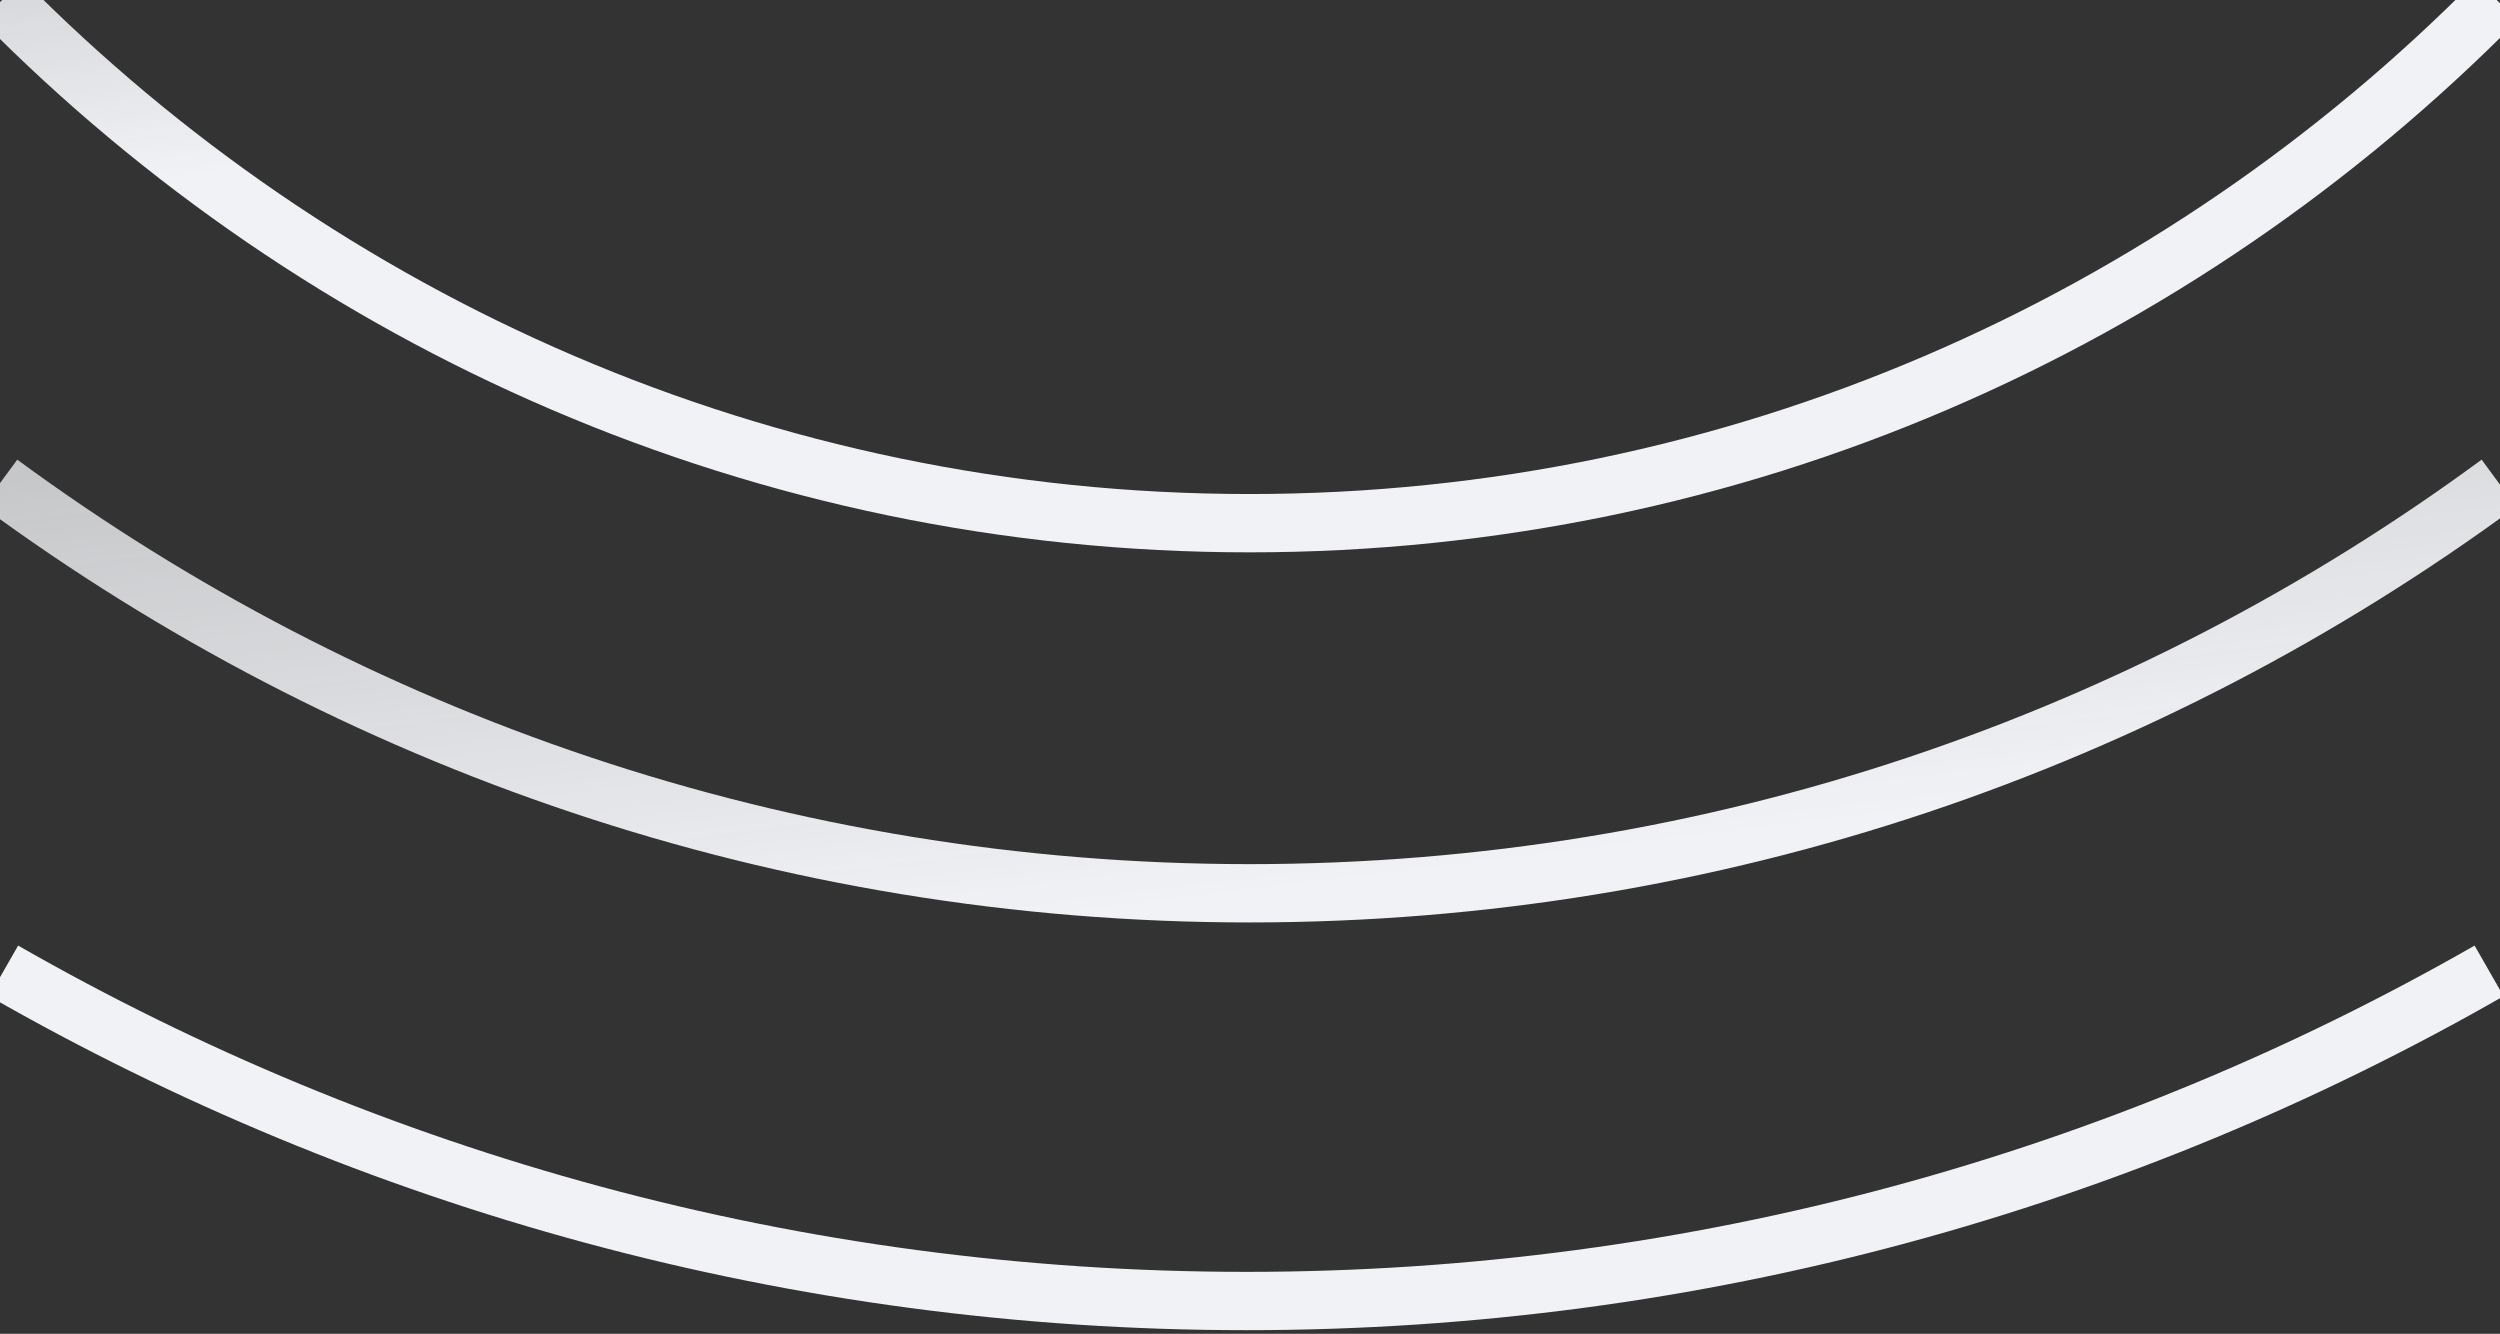
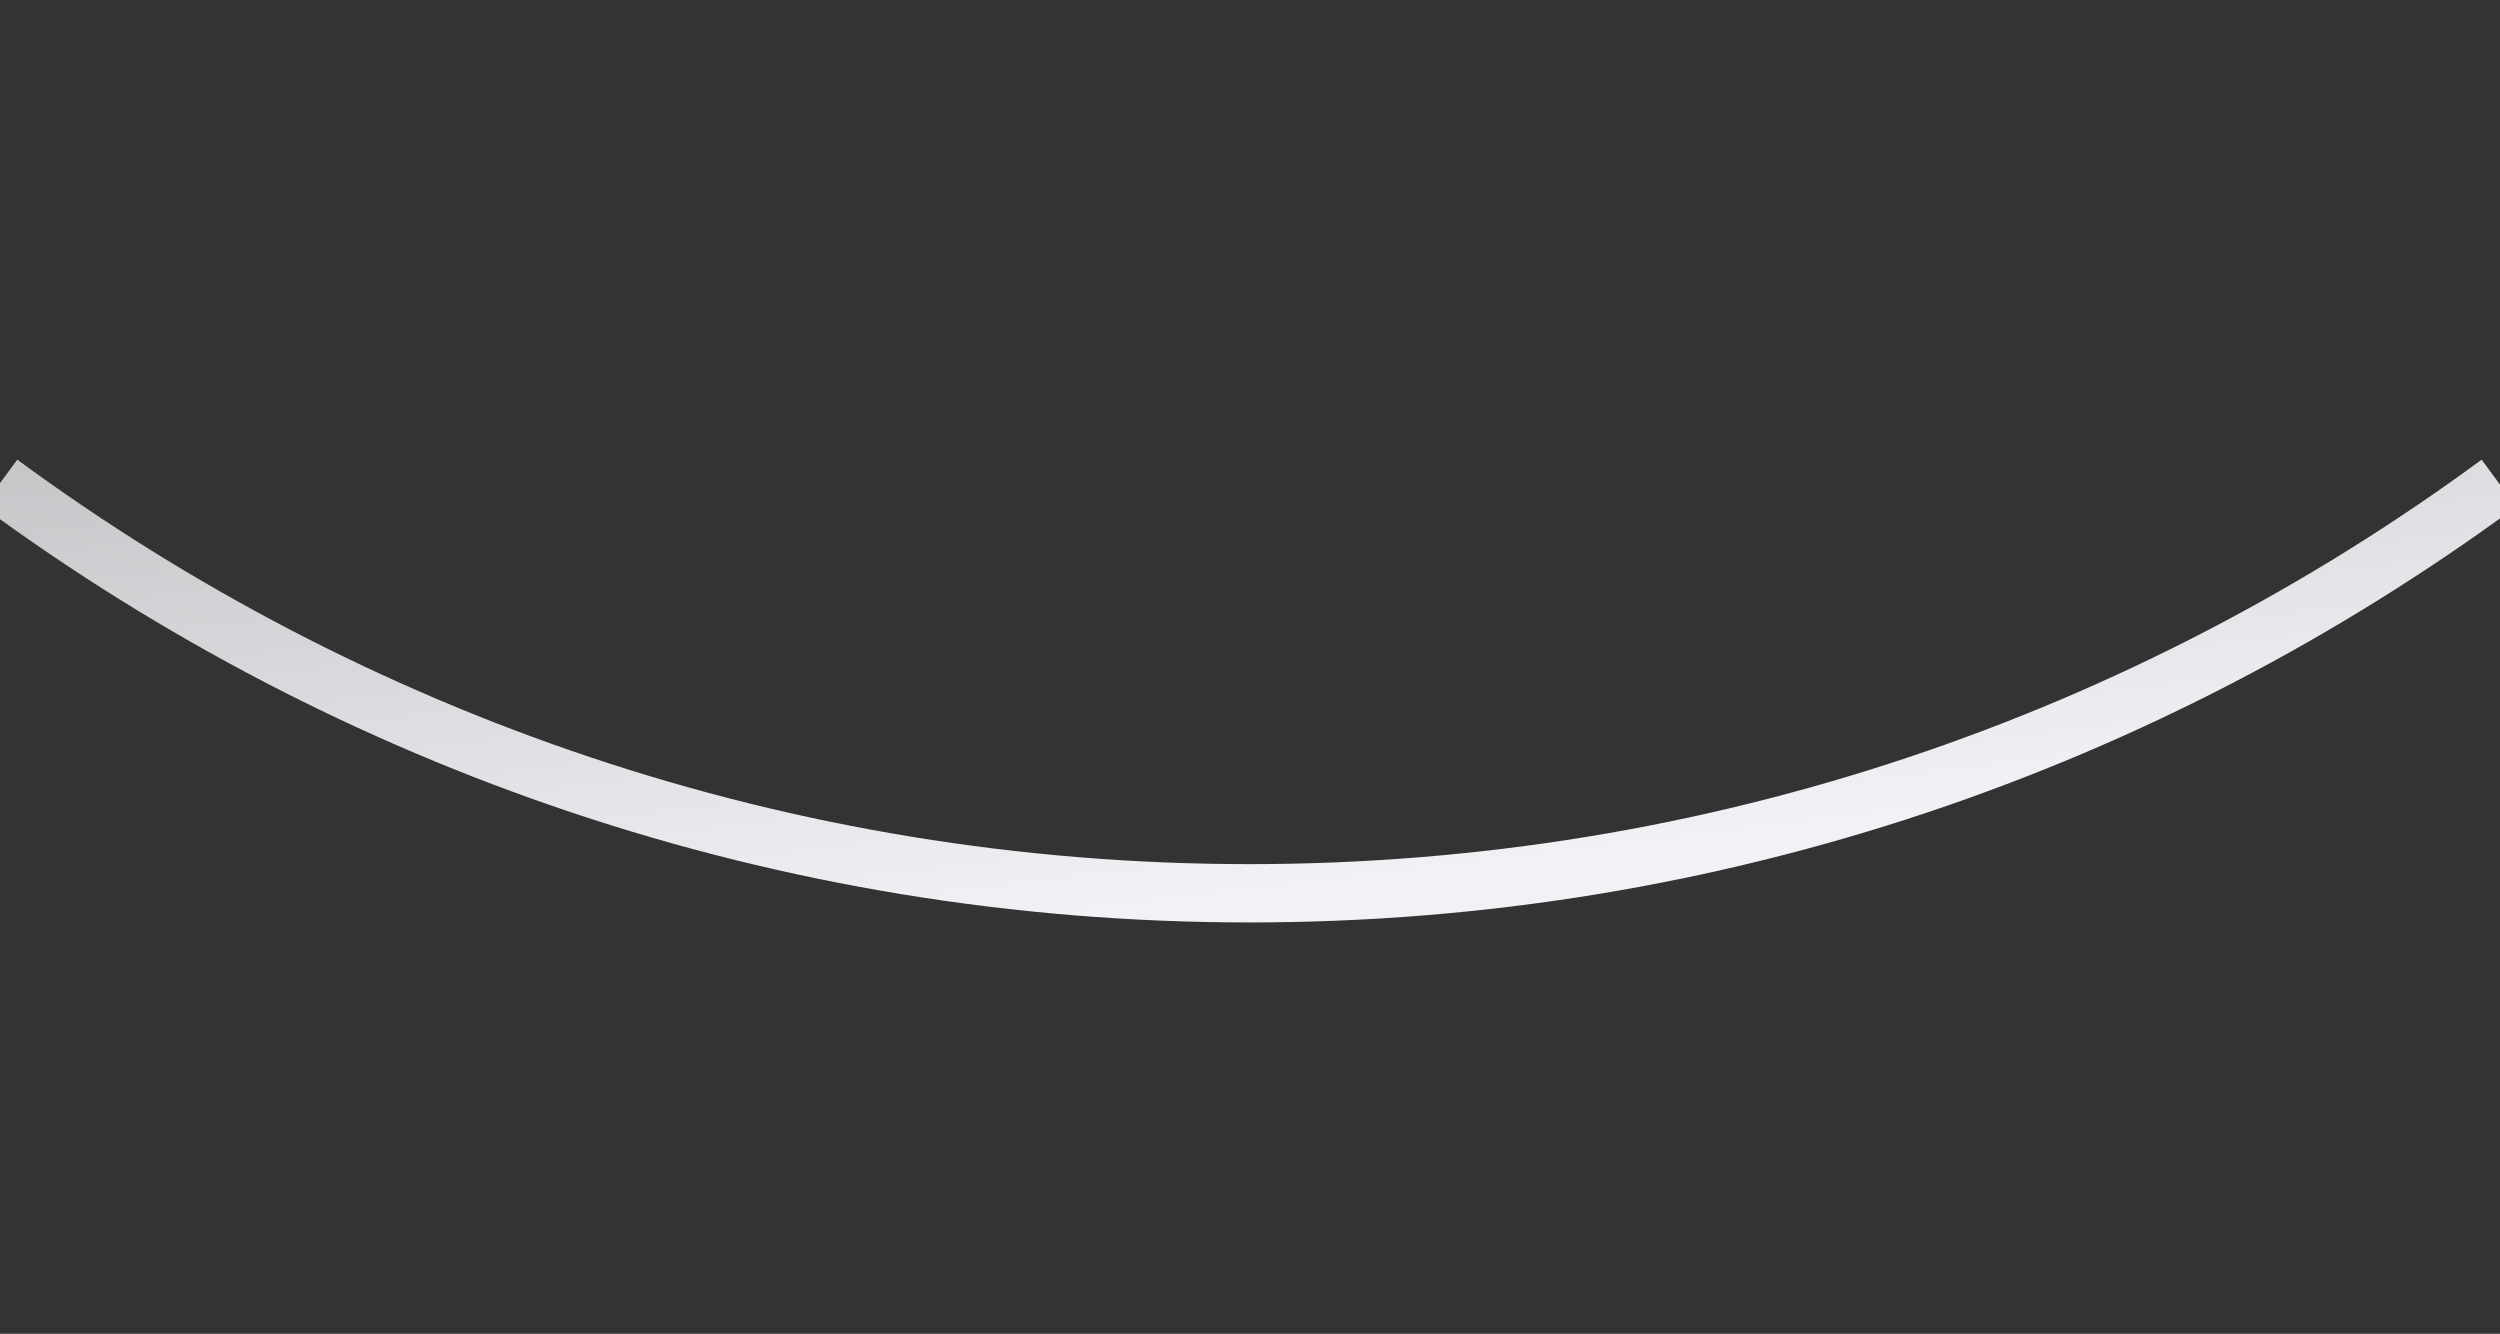
<svg xmlns="http://www.w3.org/2000/svg" width="343" height="183" viewBox="0 0 343 183" fill="none">
  <rect x="0" y="0" width="343" height="183" fill="#333333" stroke="none" />
-   <path d="M0.298 0C44.103 44.352 104.602 71.781 171.424 71.781C238.246 71.781 298.745 44.352 342.55 0" stroke="url(#paint0_linear_268_7539)" stroke-width="8" />
  <path d="M0 66.287C48.152 101.685 107.382 122.559 171.424 122.559C235.466 122.559 294.697 101.685 342.849 66.287" stroke="url(#paint1_linear_268_7539)" stroke-width="8" />
-   <path d="M0.5 133.204C50.855 162.042 109.031 178.5 171 178.5C232.969 178.5 291.145 162.042 341.5 133.204" stroke="url(#paint2_linear_268_7539)" stroke-width="8" />
  <defs>
    <linearGradient id="paint0_linear_268_7539" x1="171.578" y1="6.44" x2="149.941" y2="-170.859" gradientUnits="userSpaceOnUse">
      <stop stop-color="#F1F2F5" />
      <stop offset="1" stop-color="#F1F2F5" stop-opacity="0.15" />
    </linearGradient>
    <linearGradient id="paint1_linear_268_7539" x1="171.578" y1="122.679" x2="135.963" y2="-169.153" gradientUnits="userSpaceOnUse">
      <stop stop-color="#F1F2F5" />
      <stop offset="1" stop-color="#F1F2F5" stop-opacity="0.15" />
    </linearGradient>
    <linearGradient id="paint2_linear_268_7539" x1="171" y1="90.172" x2="202.648" y2="-168.978" gradientUnits="userSpaceOnUse">
      <stop stop-color="#F1F2F5" />
      <stop offset="1" stop-color="#F1F2F5" stop-opacity="0.15" />
    </linearGradient>
  </defs>
</svg>